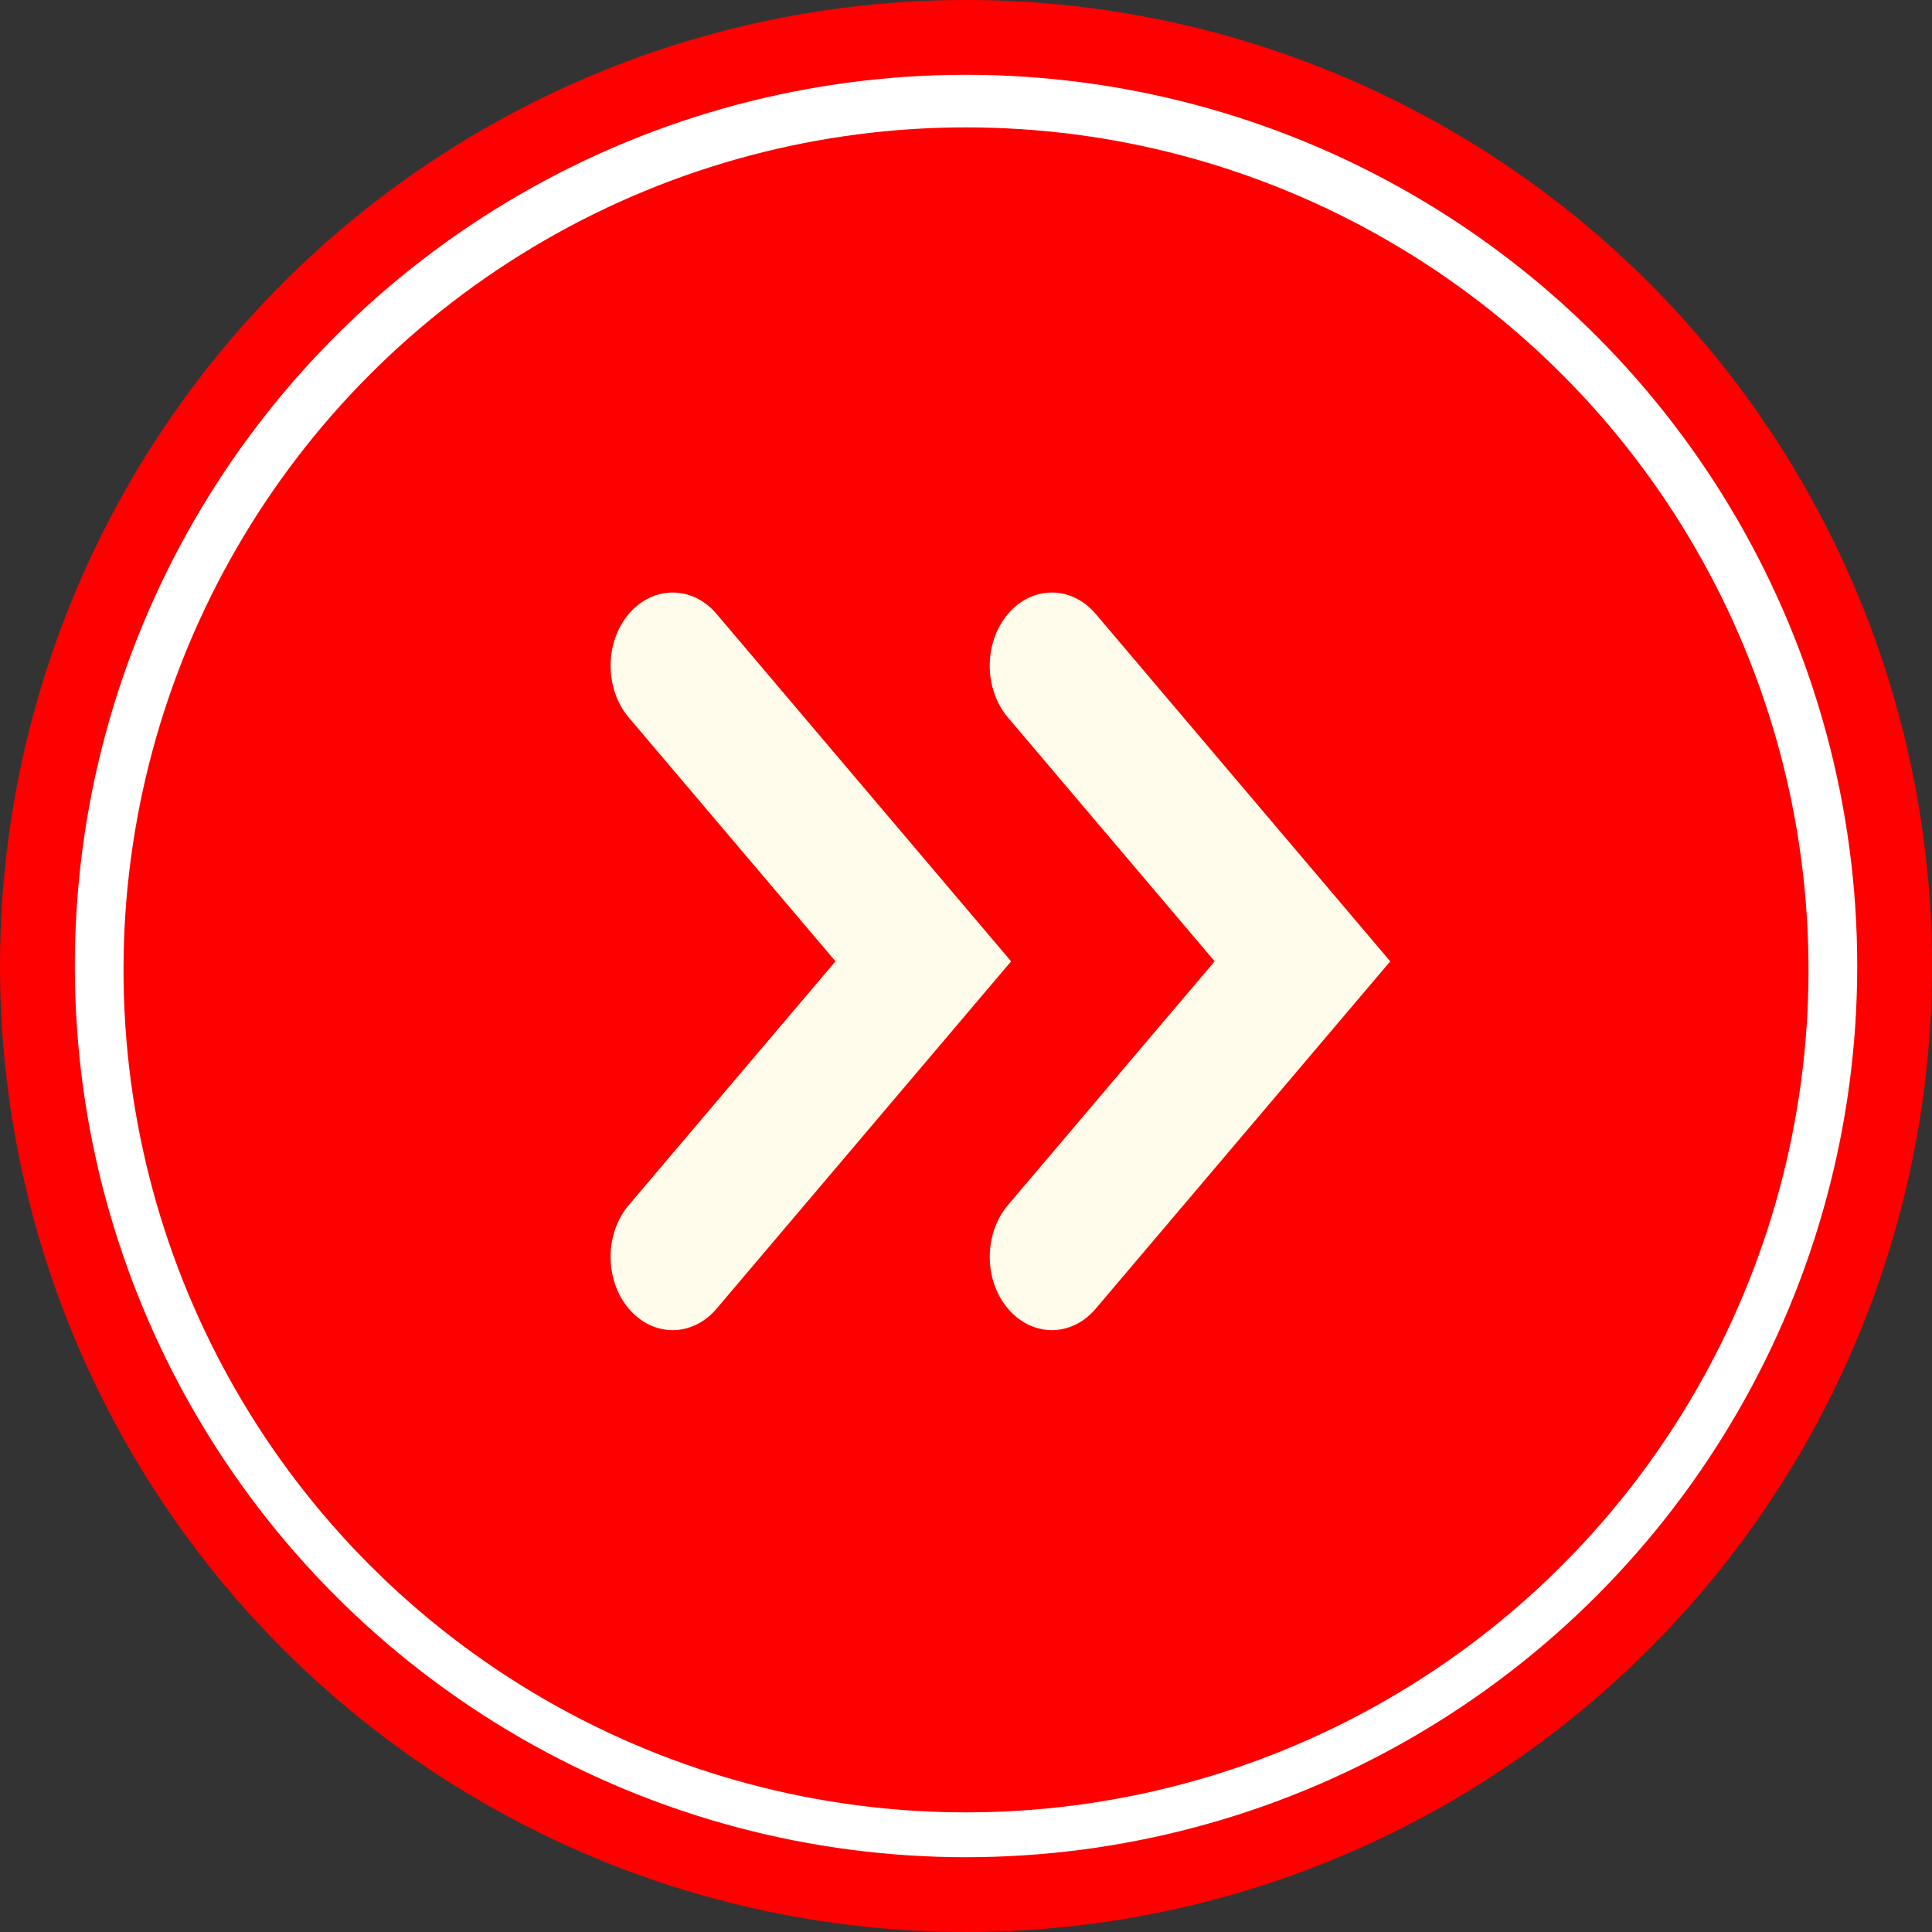
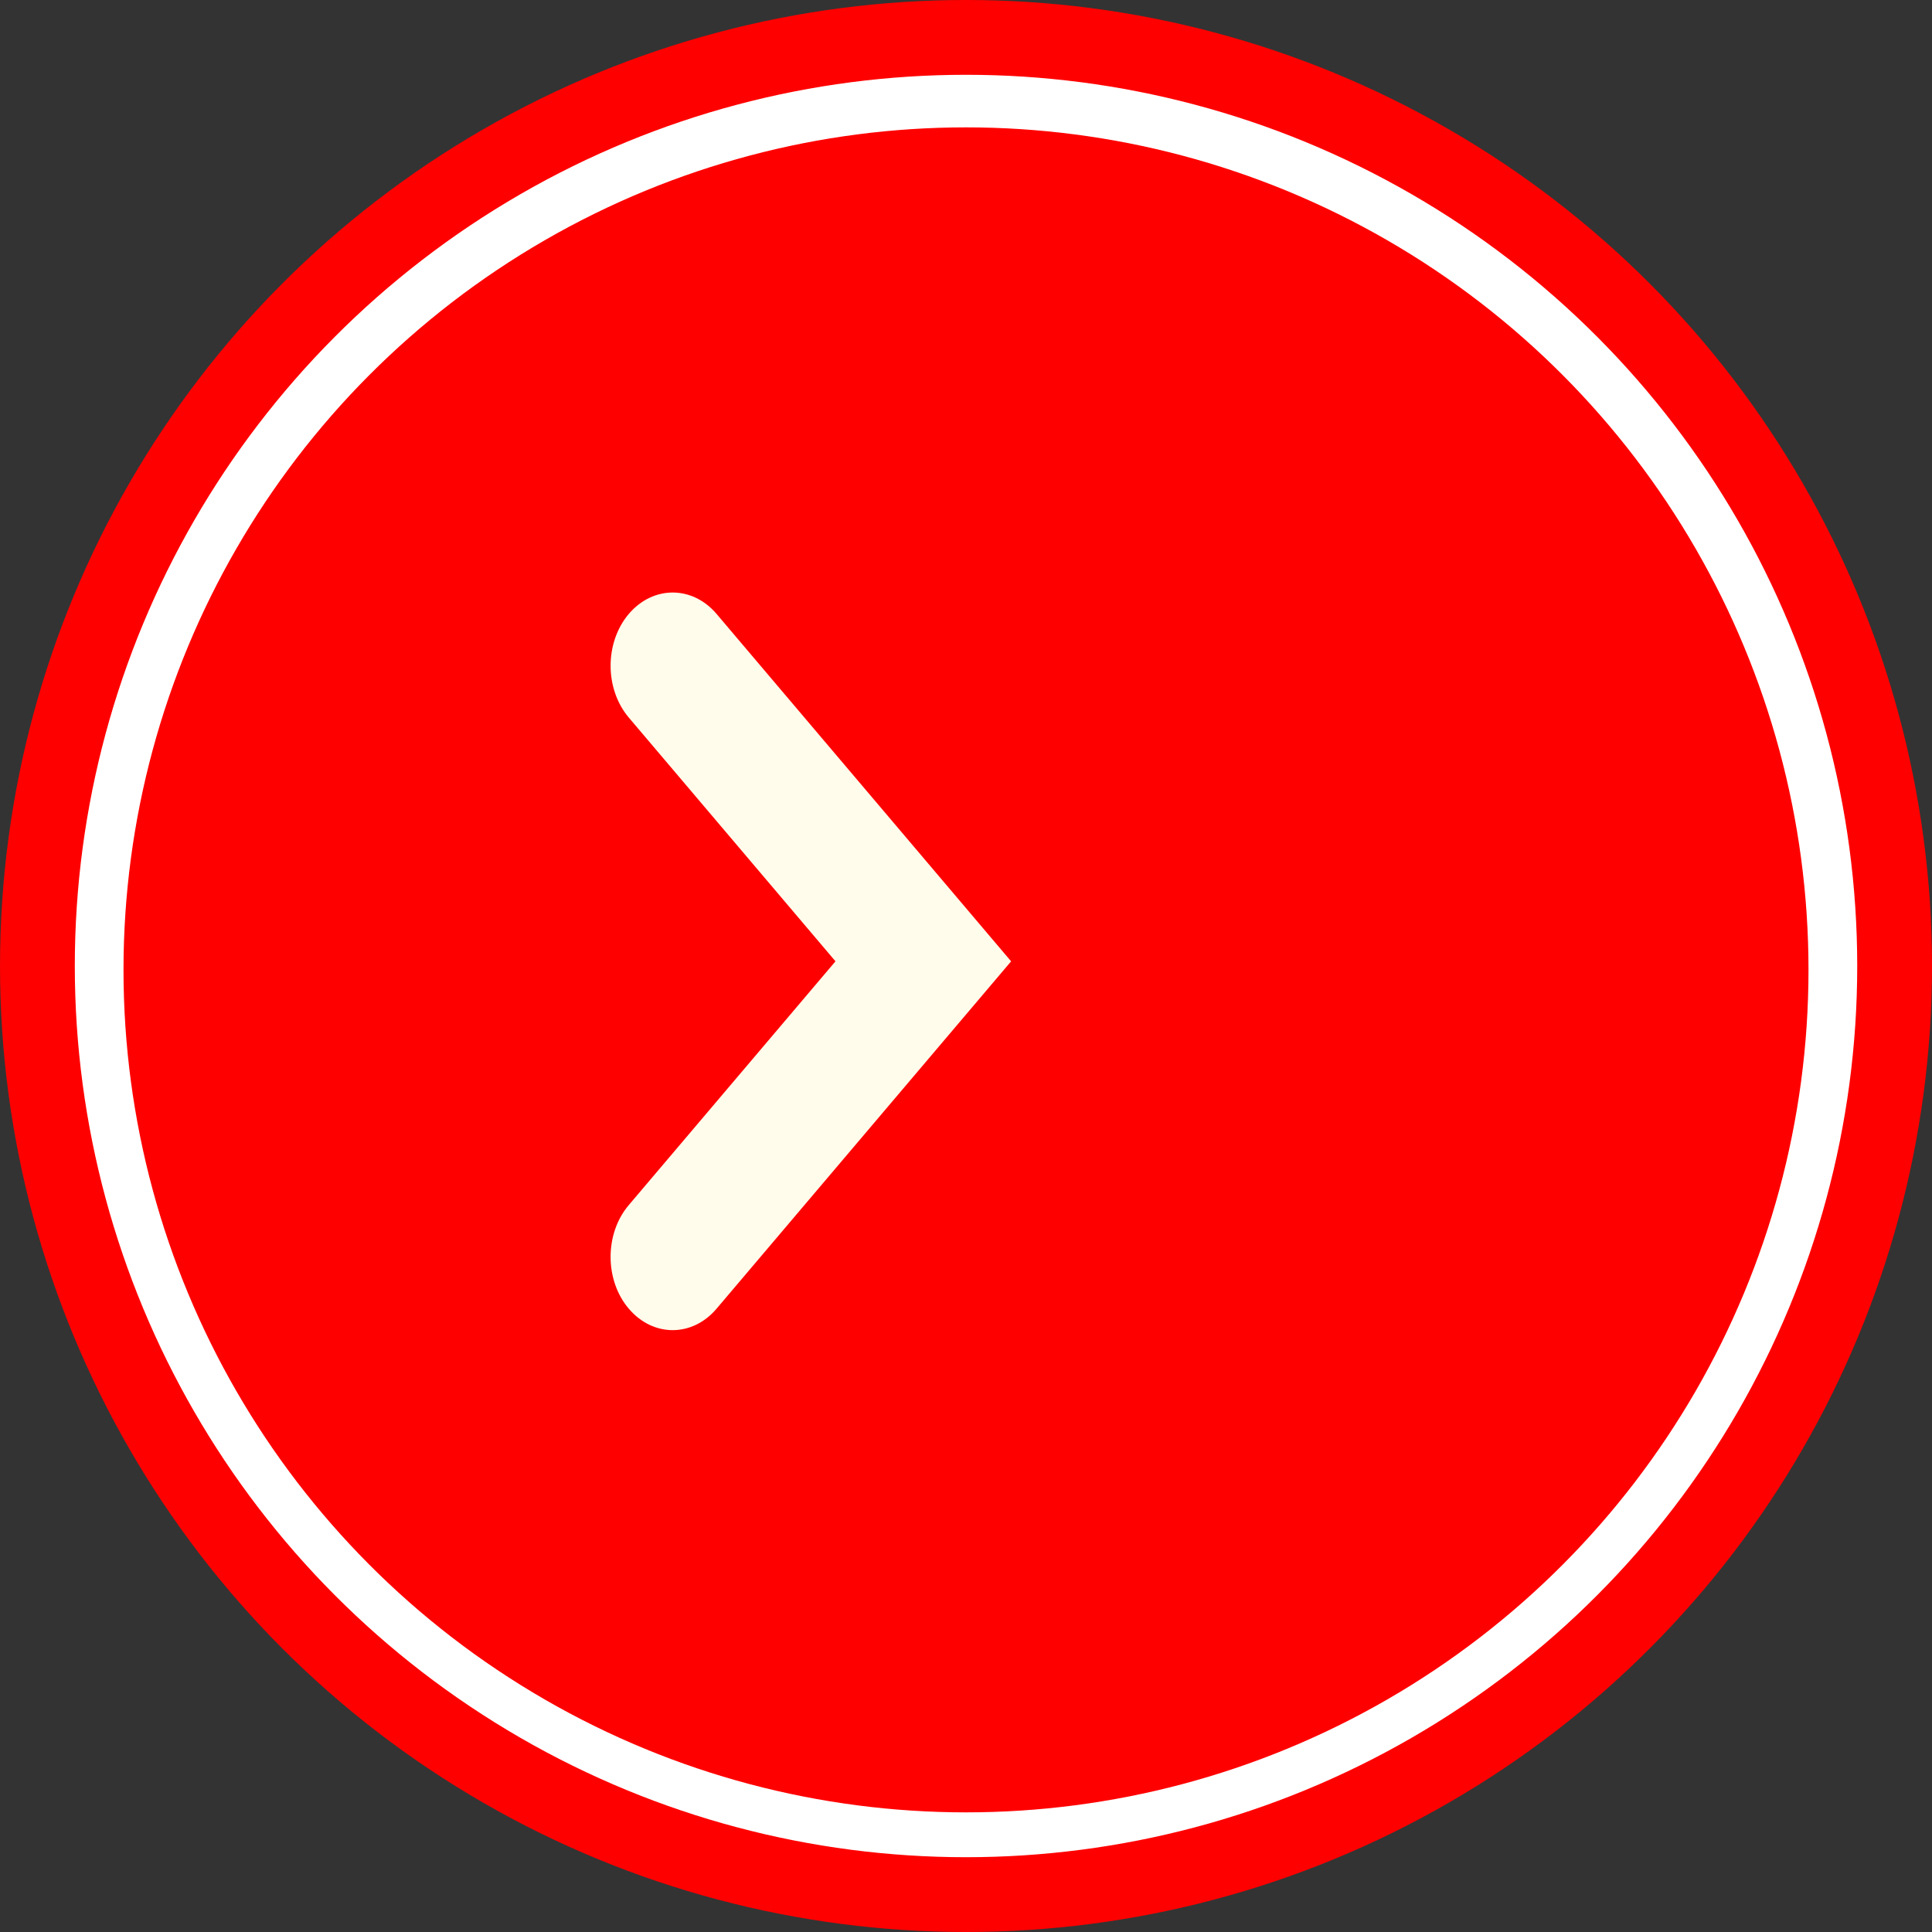
<svg xmlns="http://www.w3.org/2000/svg" version="1.1" x="0px" y="0px" width="116.464px" height="116.464px" viewBox="0 0 116.464 116.464" style="enable-background:new 0 0 116.464 116.464;" xml:space="preserve">
  <rect x="0" y="0" width="116.464" height="116.464" fill="#333333" stroke="none" />
  <style type="text/css">
	.st0{fill:#FFFFFF;stroke:#FF0000;stroke-width:4.509;stroke-miterlimit:10;}
	.st1{fill:#FF0000;}
	.st2{fill:#FFFCEB;}
</style>
  <defs>
</defs>
  <g>
    <g>
      <circle class="st0" cx="58.233" cy="58.232" r="55.978" />
      <circle class="st1" cx="58.232" cy="58.465" r="50.787" />
    </g>
    <g>
      <g>
        <path class="st2" d="M36.807,75.766c0,1.13,0.364,2.264,1.096,3.122c1.463,1.727,3.833,1.727,5.294,0l17.754-20.937L43.197,37.01     c-1.461-1.722-3.831-1.722-5.294,0c-1.46,1.725-1.46,4.519,0,6.244l12.461,14.696L37.903,72.645     C37.171,73.507,36.807,74.639,36.807,75.766z" />
      </g>
      <g>
-         <path class="st2" d="M59.664,75.766c0,1.13,0.366,2.264,1.097,3.122c1.461,1.727,3.831,1.727,5.292,0l17.753-20.937L66.053,37.01     c-1.461-1.722-3.831-1.722-5.292,0c-1.465,1.725-1.465,4.519,0,6.244l12.46,14.696l-12.46,14.694     C60.031,73.507,59.664,74.639,59.664,75.766z" />
-       </g>
+         </g>
    </g>
  </g>
</svg>